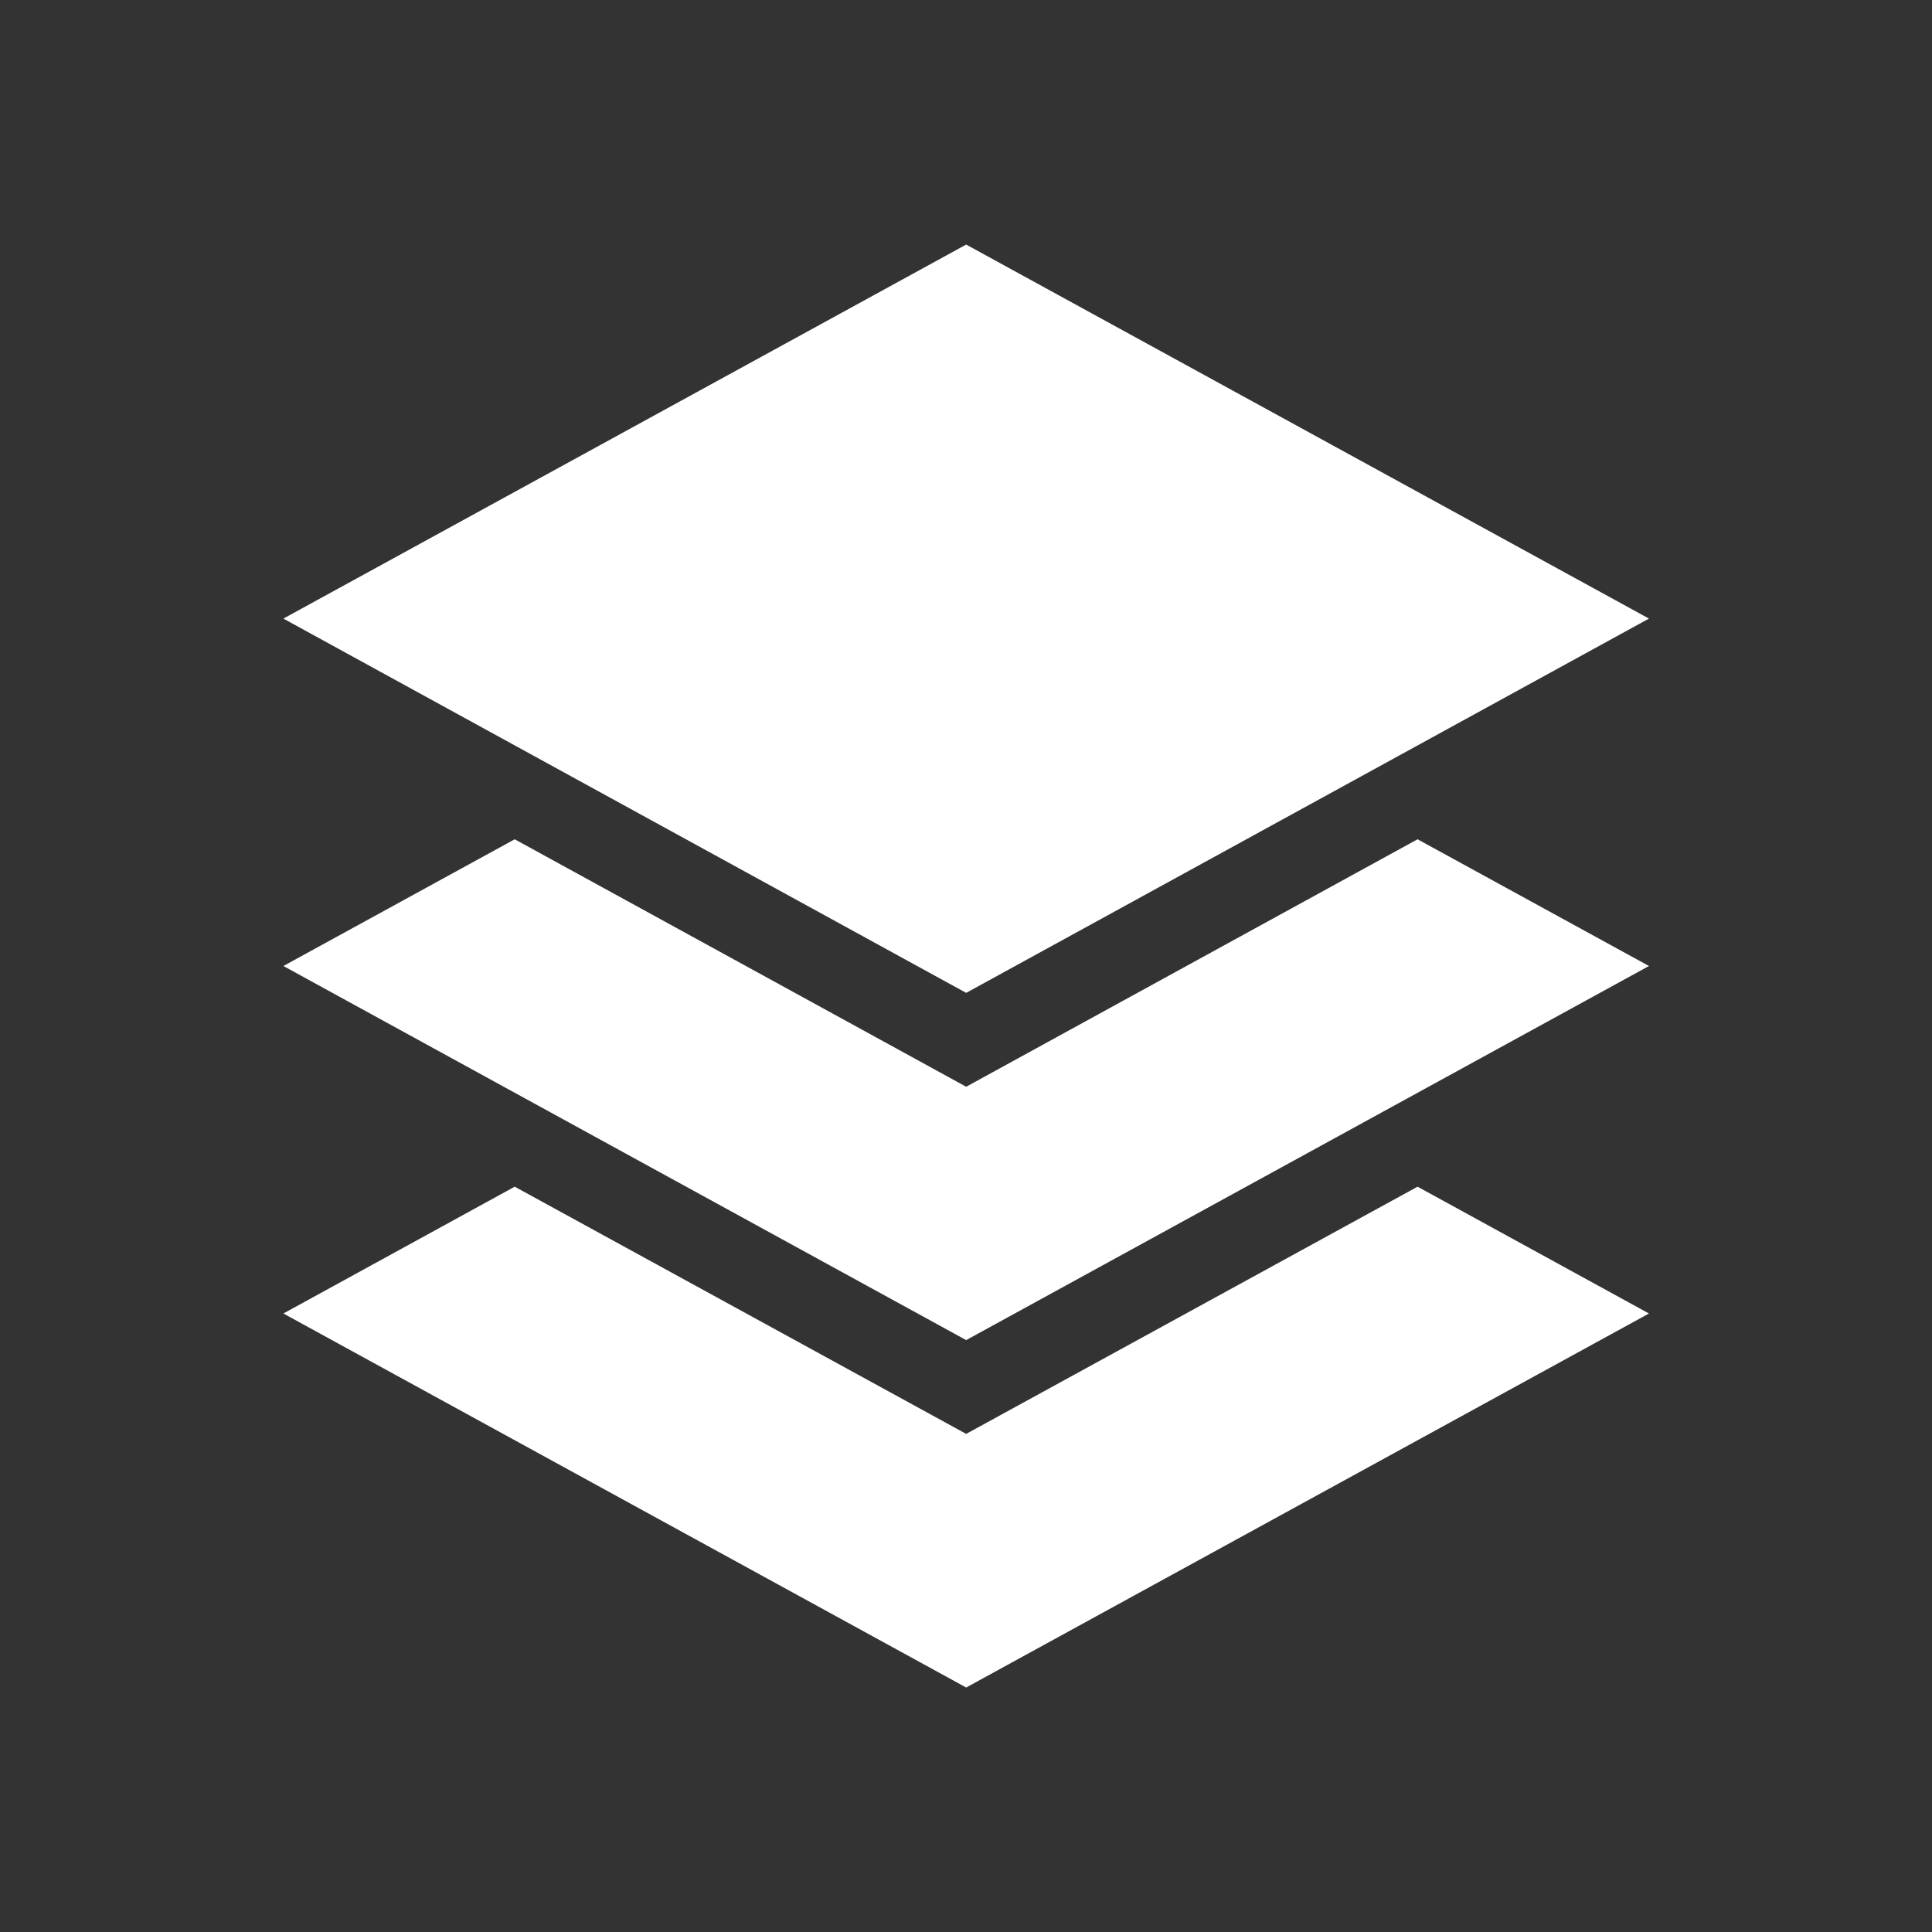
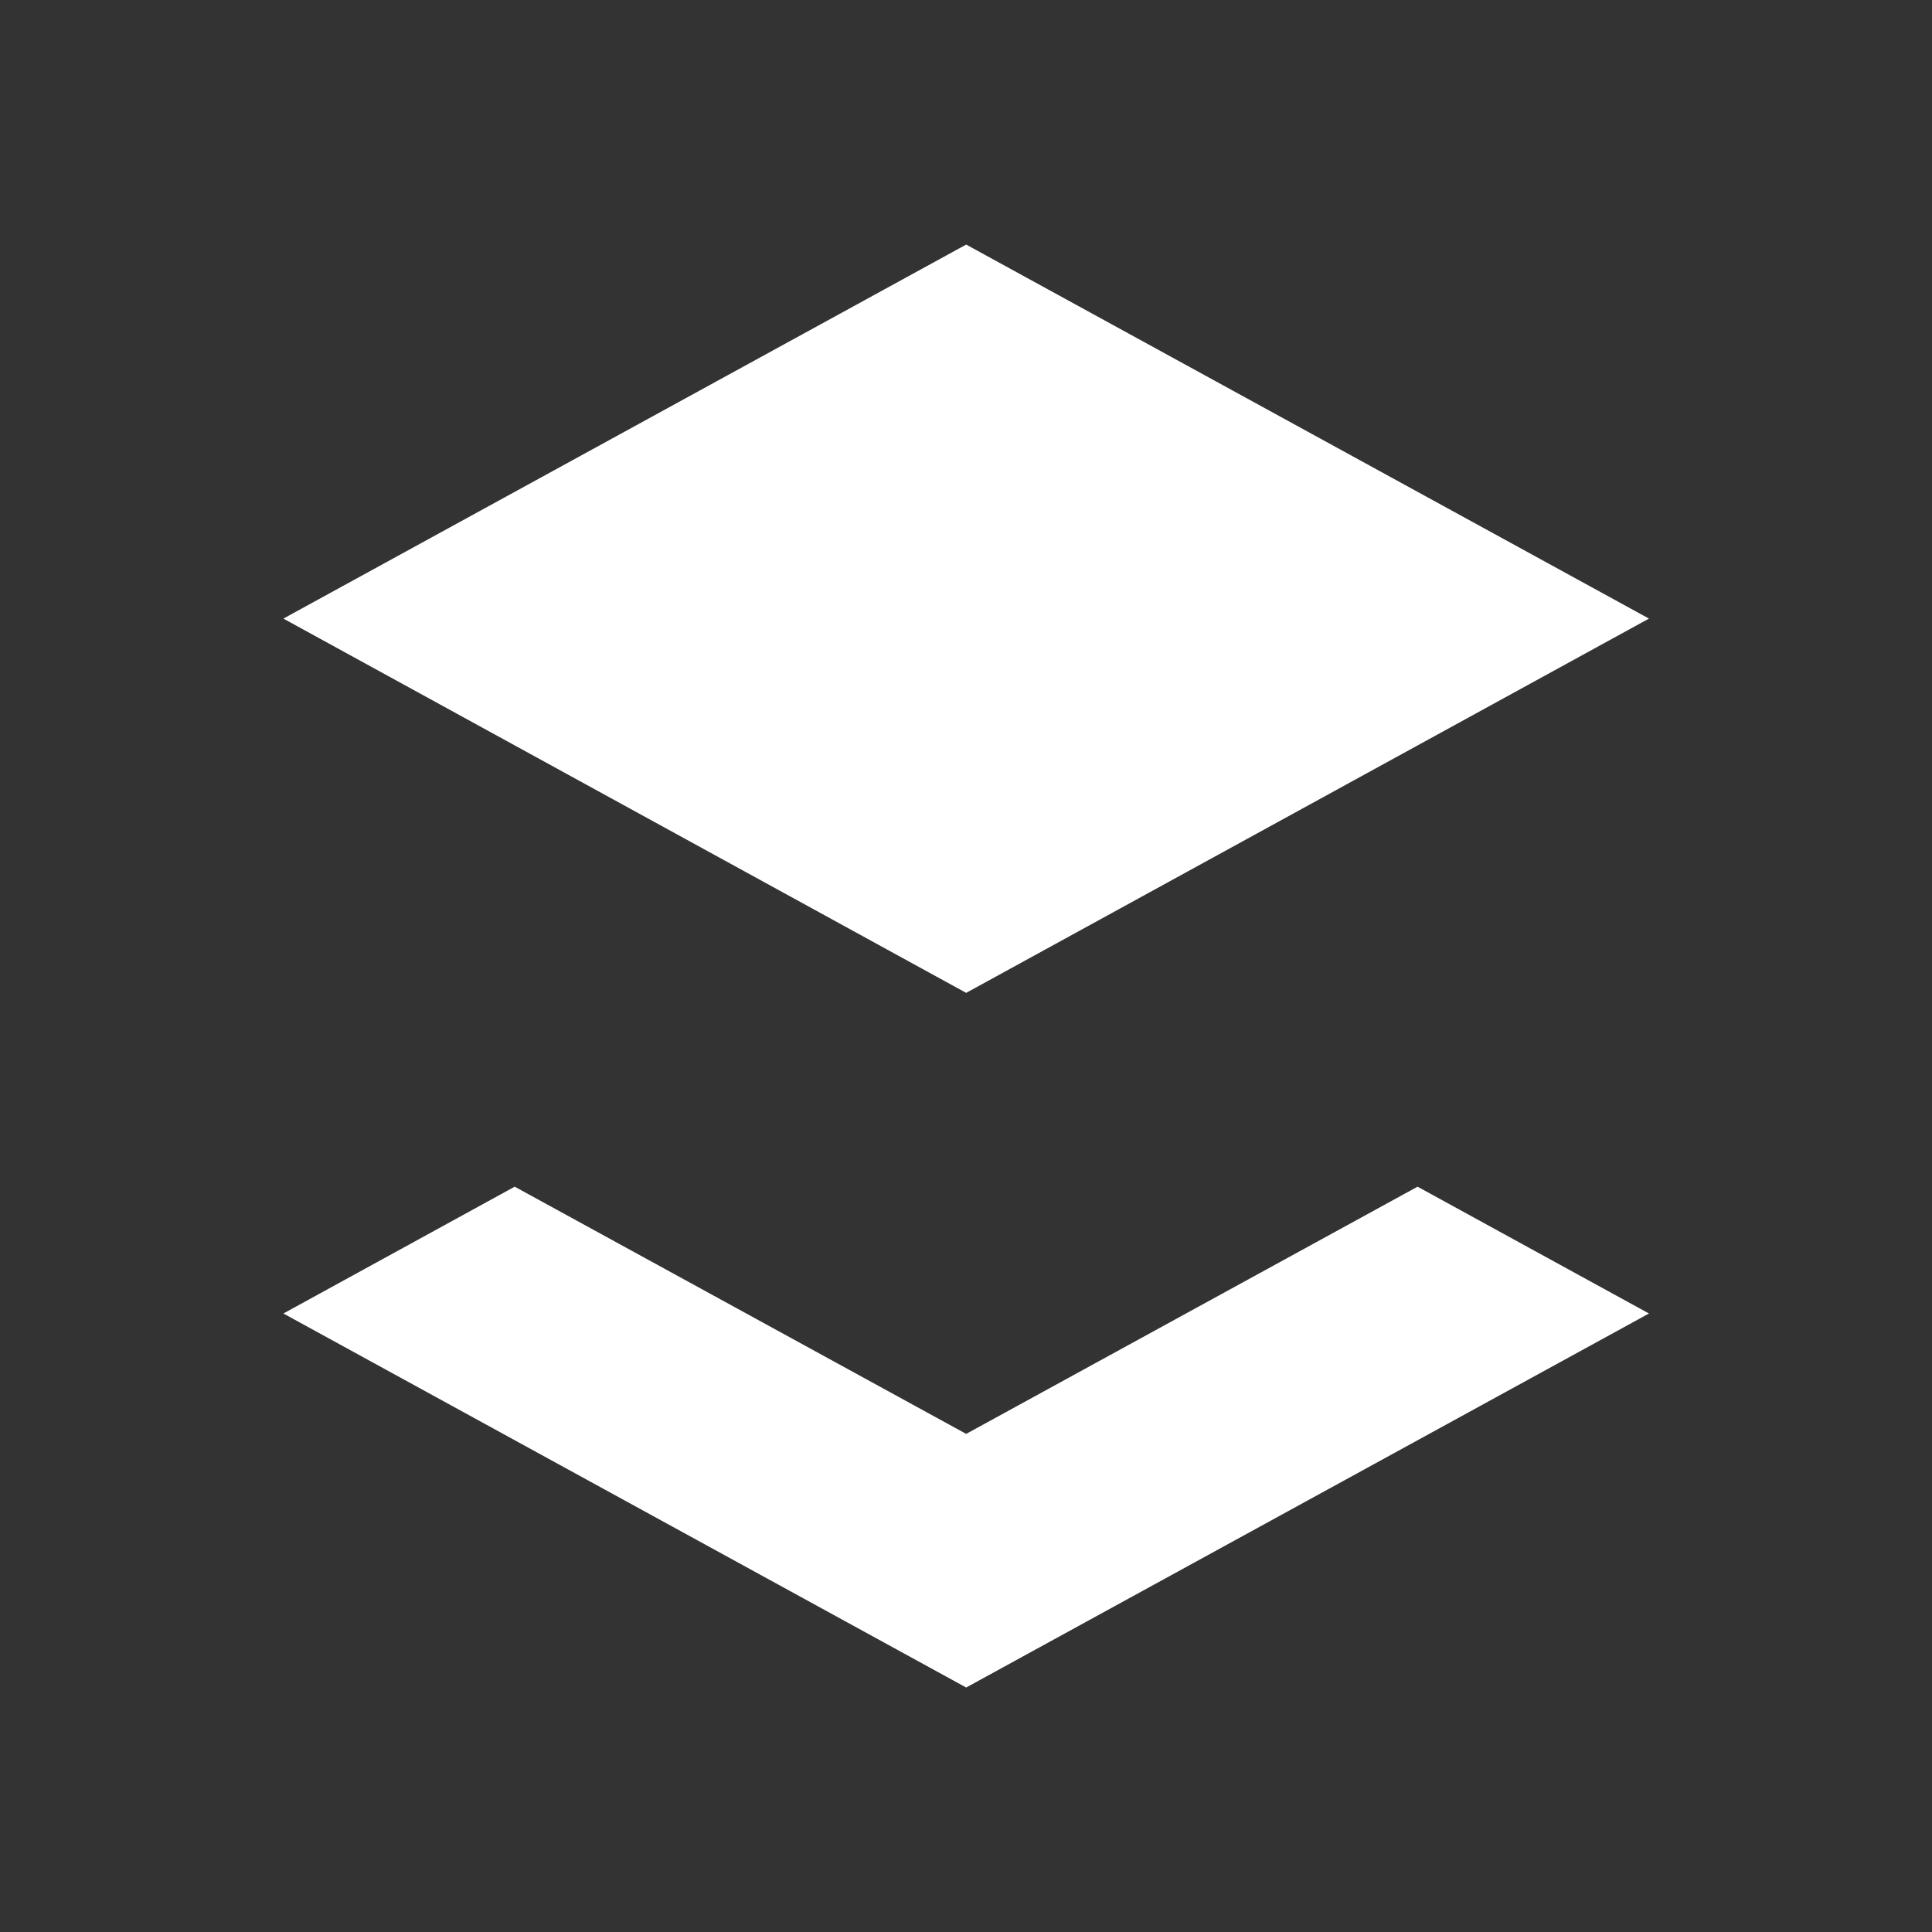
<svg xmlns="http://www.w3.org/2000/svg" width="22" height="22" viewBox="0 0 22 22" fill="none">
  <rect x="0" y="0" width="22" height="22" fill="#333333" stroke="none" />
-   <path d="M18.777 11L16.142 9.557L11.002 12.375L5.861 9.557L3.227 11L11.002 15.26L18.777 11Z" fill="white" />
-   <path d="M16.142 13.513L11.002 16.328L5.861 13.513L3.227 14.957L11.002 19.216L18.777 14.957L16.142 13.513ZM18.777 7.044L11.002 2.785L3.227 7.044L11.002 11.306L18.777 7.044Z" fill="white" />
+   <path d="M16.142 13.513L11.002 16.328L5.861 13.513L3.227 14.957L11.002 19.216L18.777 14.957ZM18.777 7.044L11.002 2.785L3.227 7.044L11.002 11.306L18.777 7.044Z" fill="white" />
</svg>